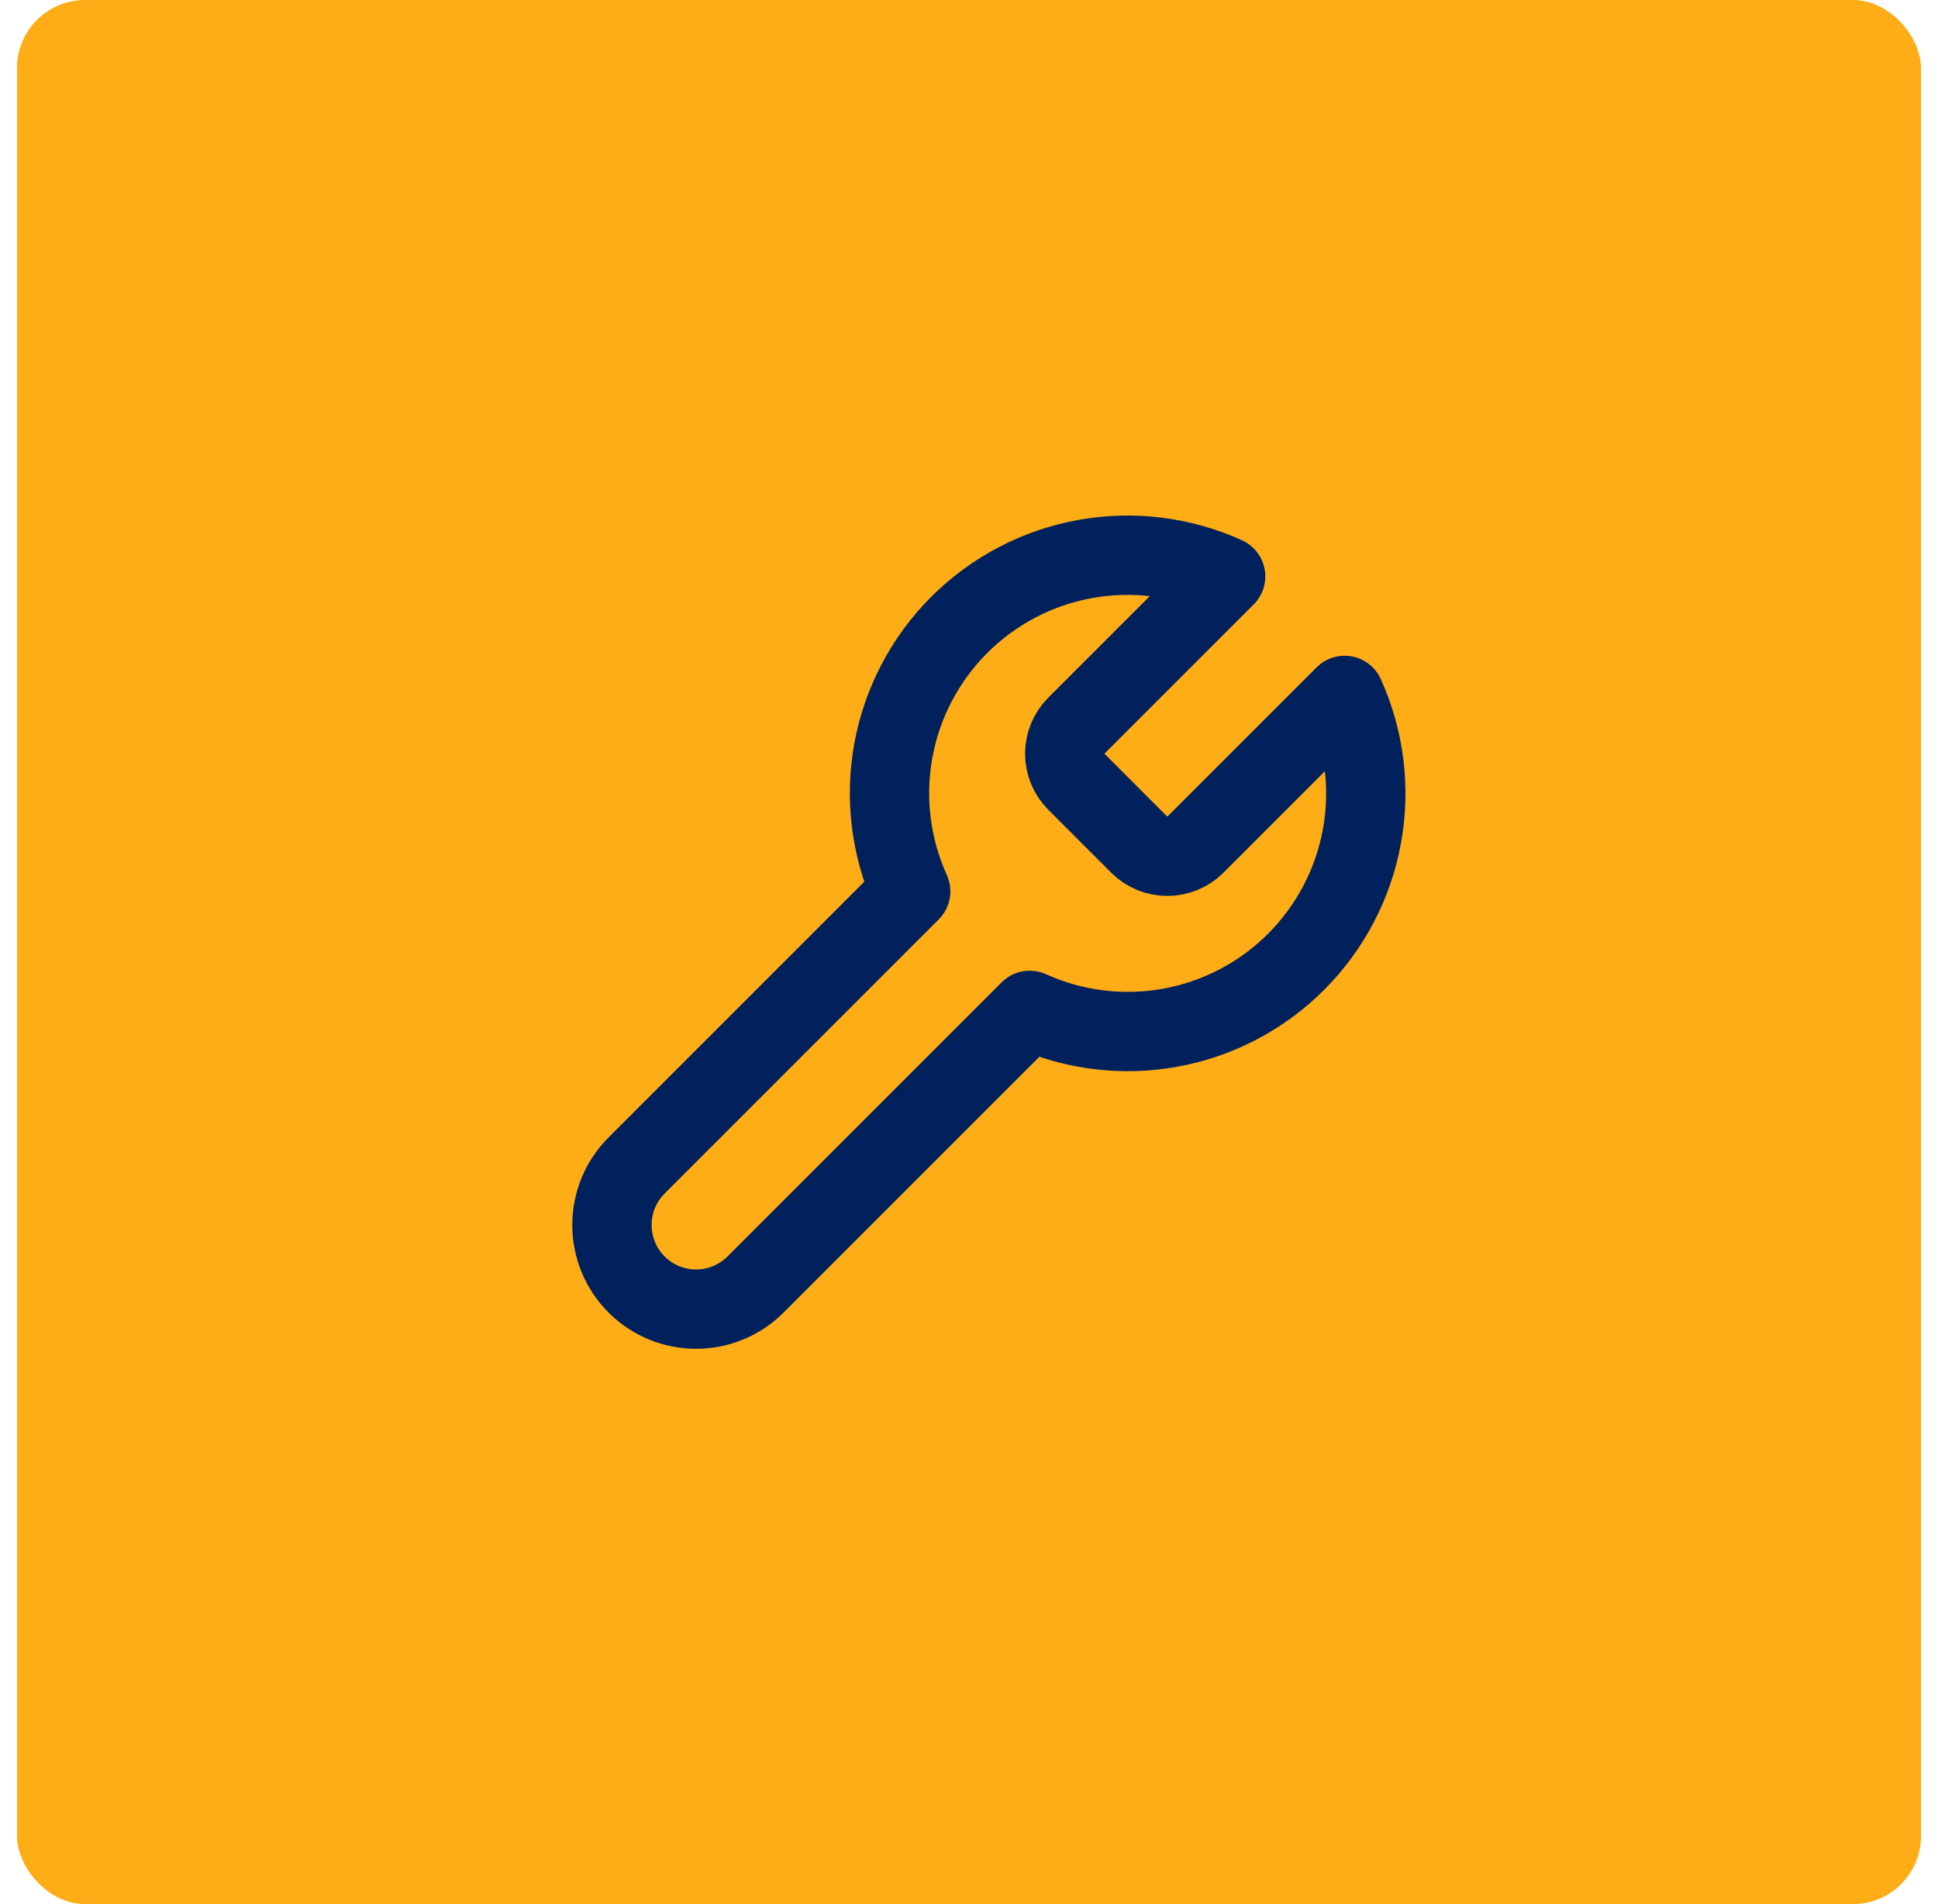
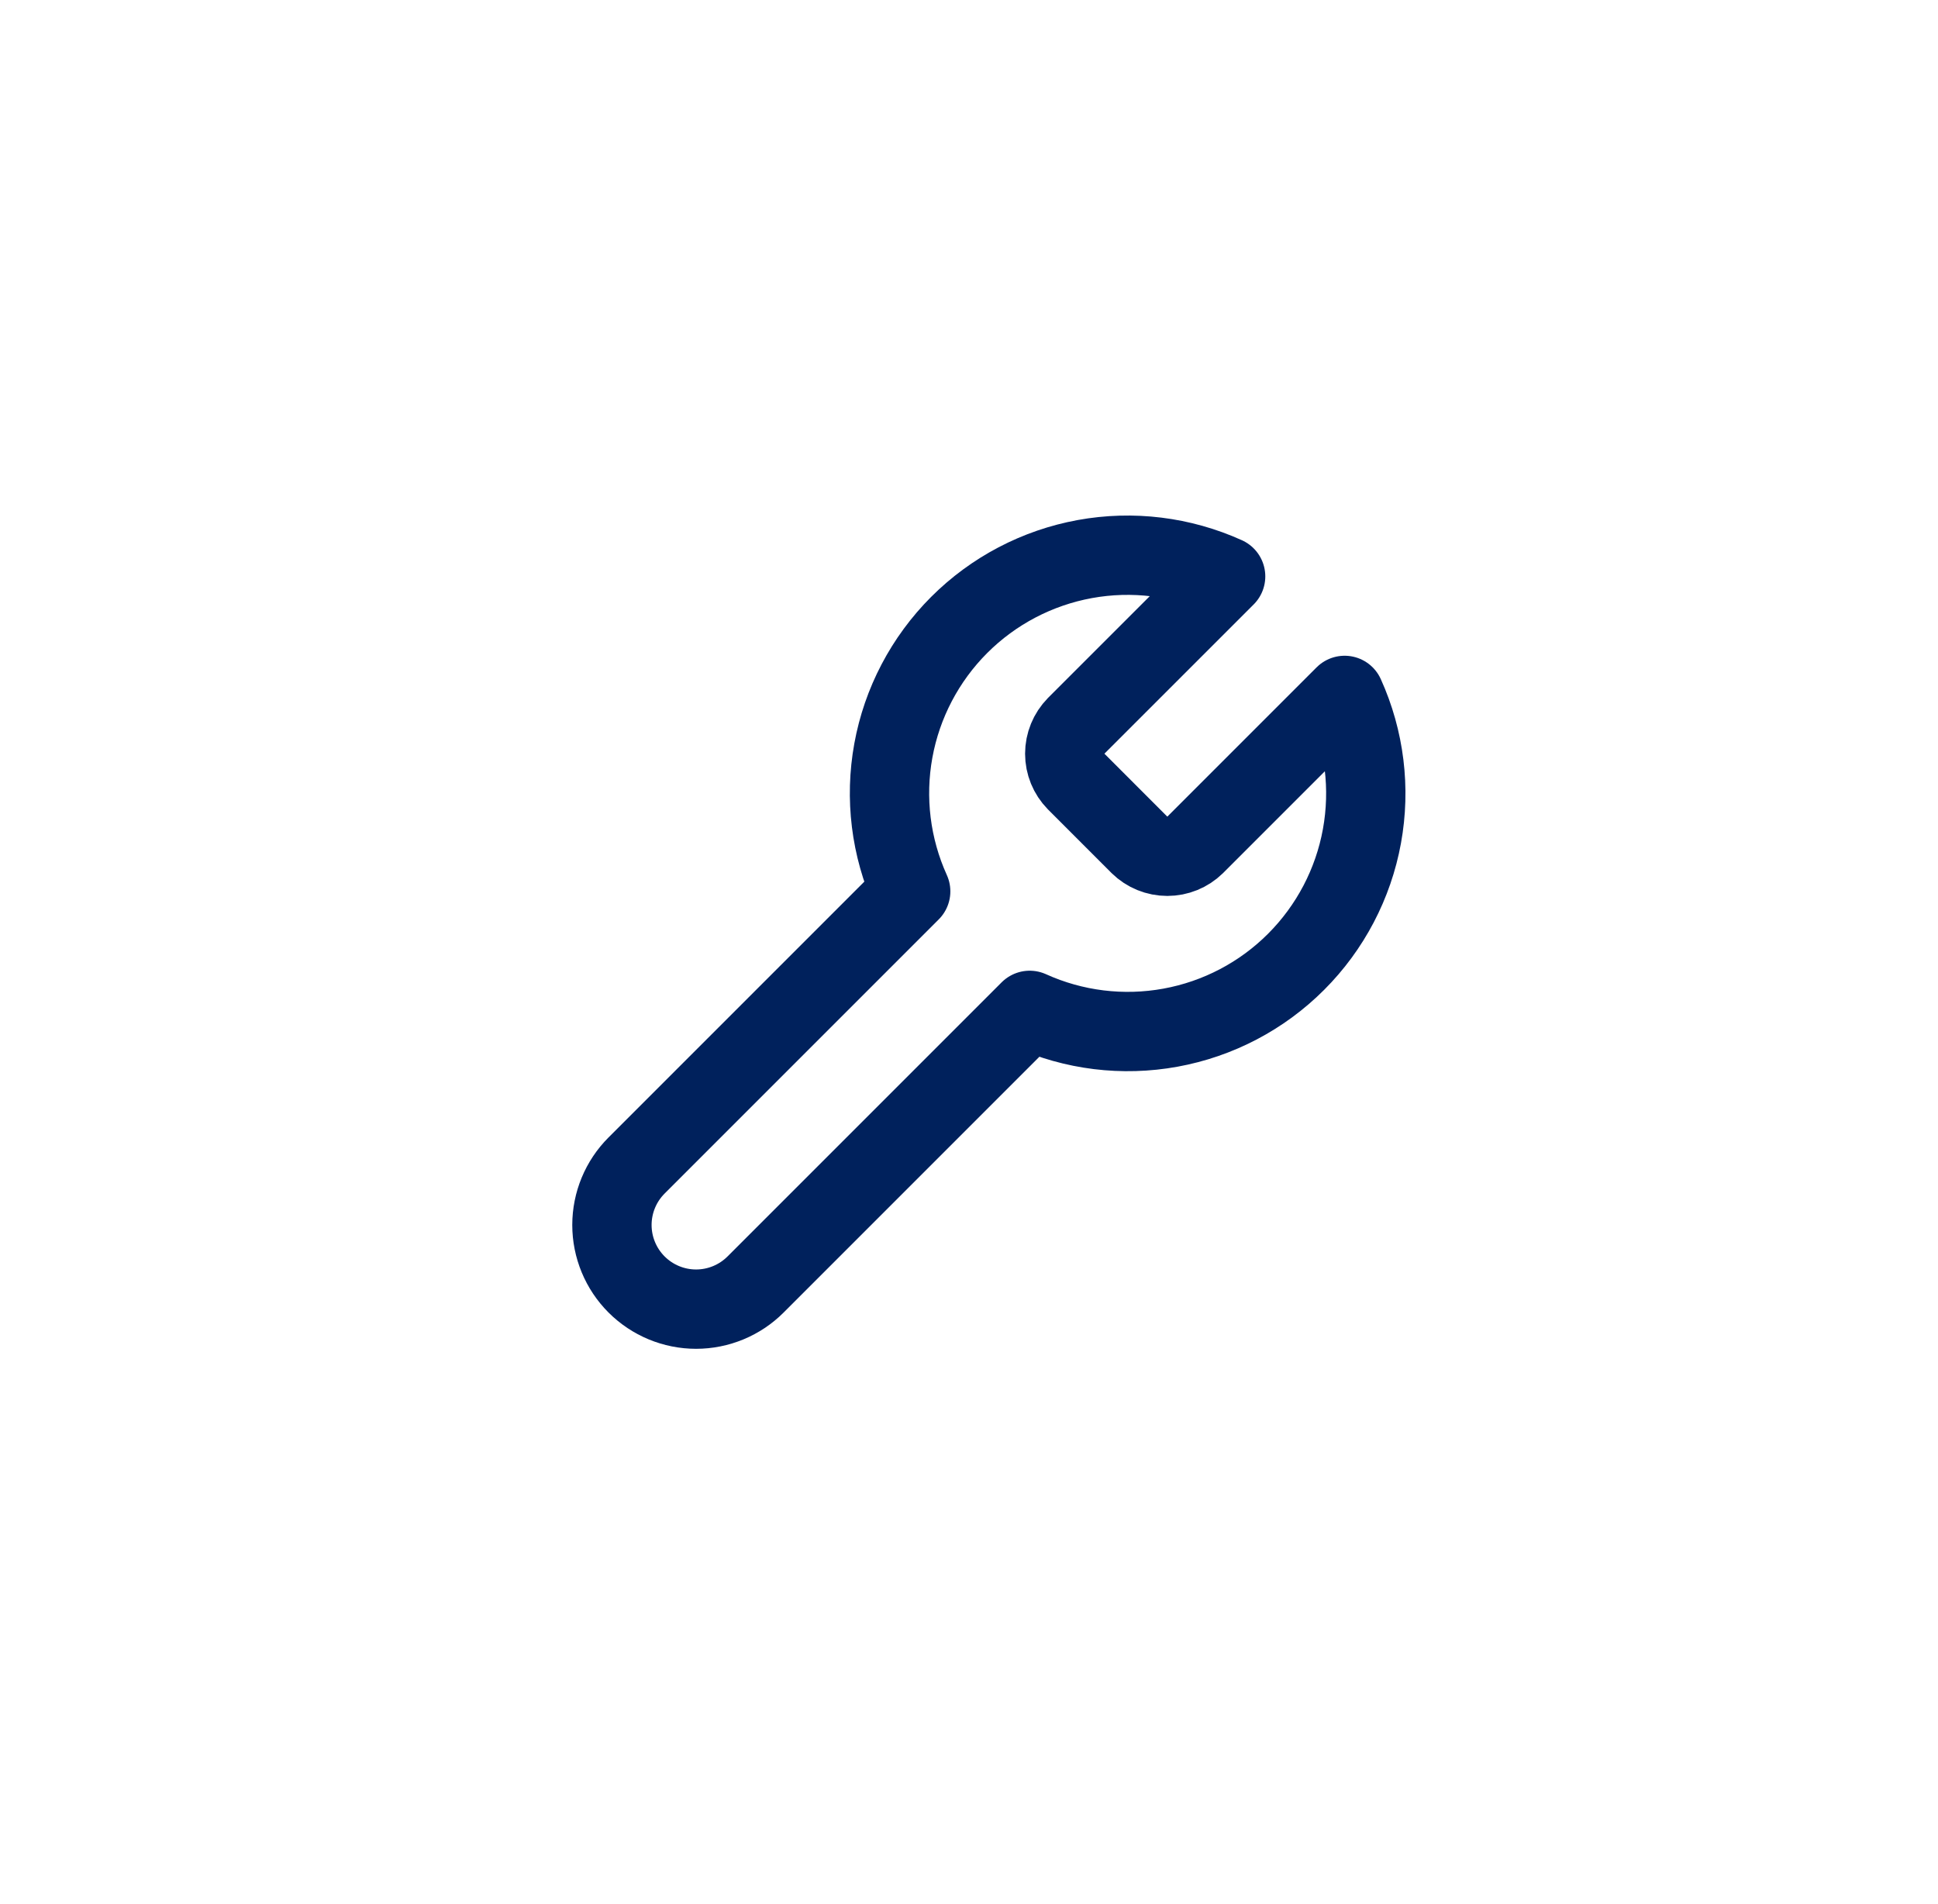
<svg xmlns="http://www.w3.org/2000/svg" width="57" height="56" viewBox="0 0 57 56" fill="none">
-   <rect x="0.5" width="56" height="56" rx="2" fill="#FFAD16" />
  <path d="M31.65 21.35C31.436 21.568 31.316 21.861 31.316 22.167C31.316 22.472 31.436 22.765 31.65 22.983L33.516 24.85C33.734 25.064 34.028 25.183 34.333 25.183C34.638 25.183 34.931 25.064 35.15 24.85L39.548 20.452C40.135 21.748 40.312 23.192 40.057 24.592C39.802 25.992 39.126 27.281 38.12 28.287C37.114 29.294 35.825 29.969 34.425 30.224C33.025 30.479 31.581 30.302 30.285 29.715L22.223 37.777C21.759 38.241 21.129 38.502 20.473 38.502C19.817 38.502 19.187 38.241 18.723 37.777C18.259 37.313 17.998 36.683 17.998 36.027C17.998 35.37 18.259 34.741 18.723 34.277L26.785 26.215C26.198 24.919 26.02 23.474 26.275 22.074C26.53 20.674 27.206 19.386 28.212 18.379C29.218 17.373 30.507 16.698 31.907 16.442C33.307 16.187 34.752 16.365 36.048 16.952L31.661 21.338L31.65 21.35Z" stroke="#00215C" stroke-width="2.333" stroke-linecap="round" stroke-linejoin="round" />
</svg>